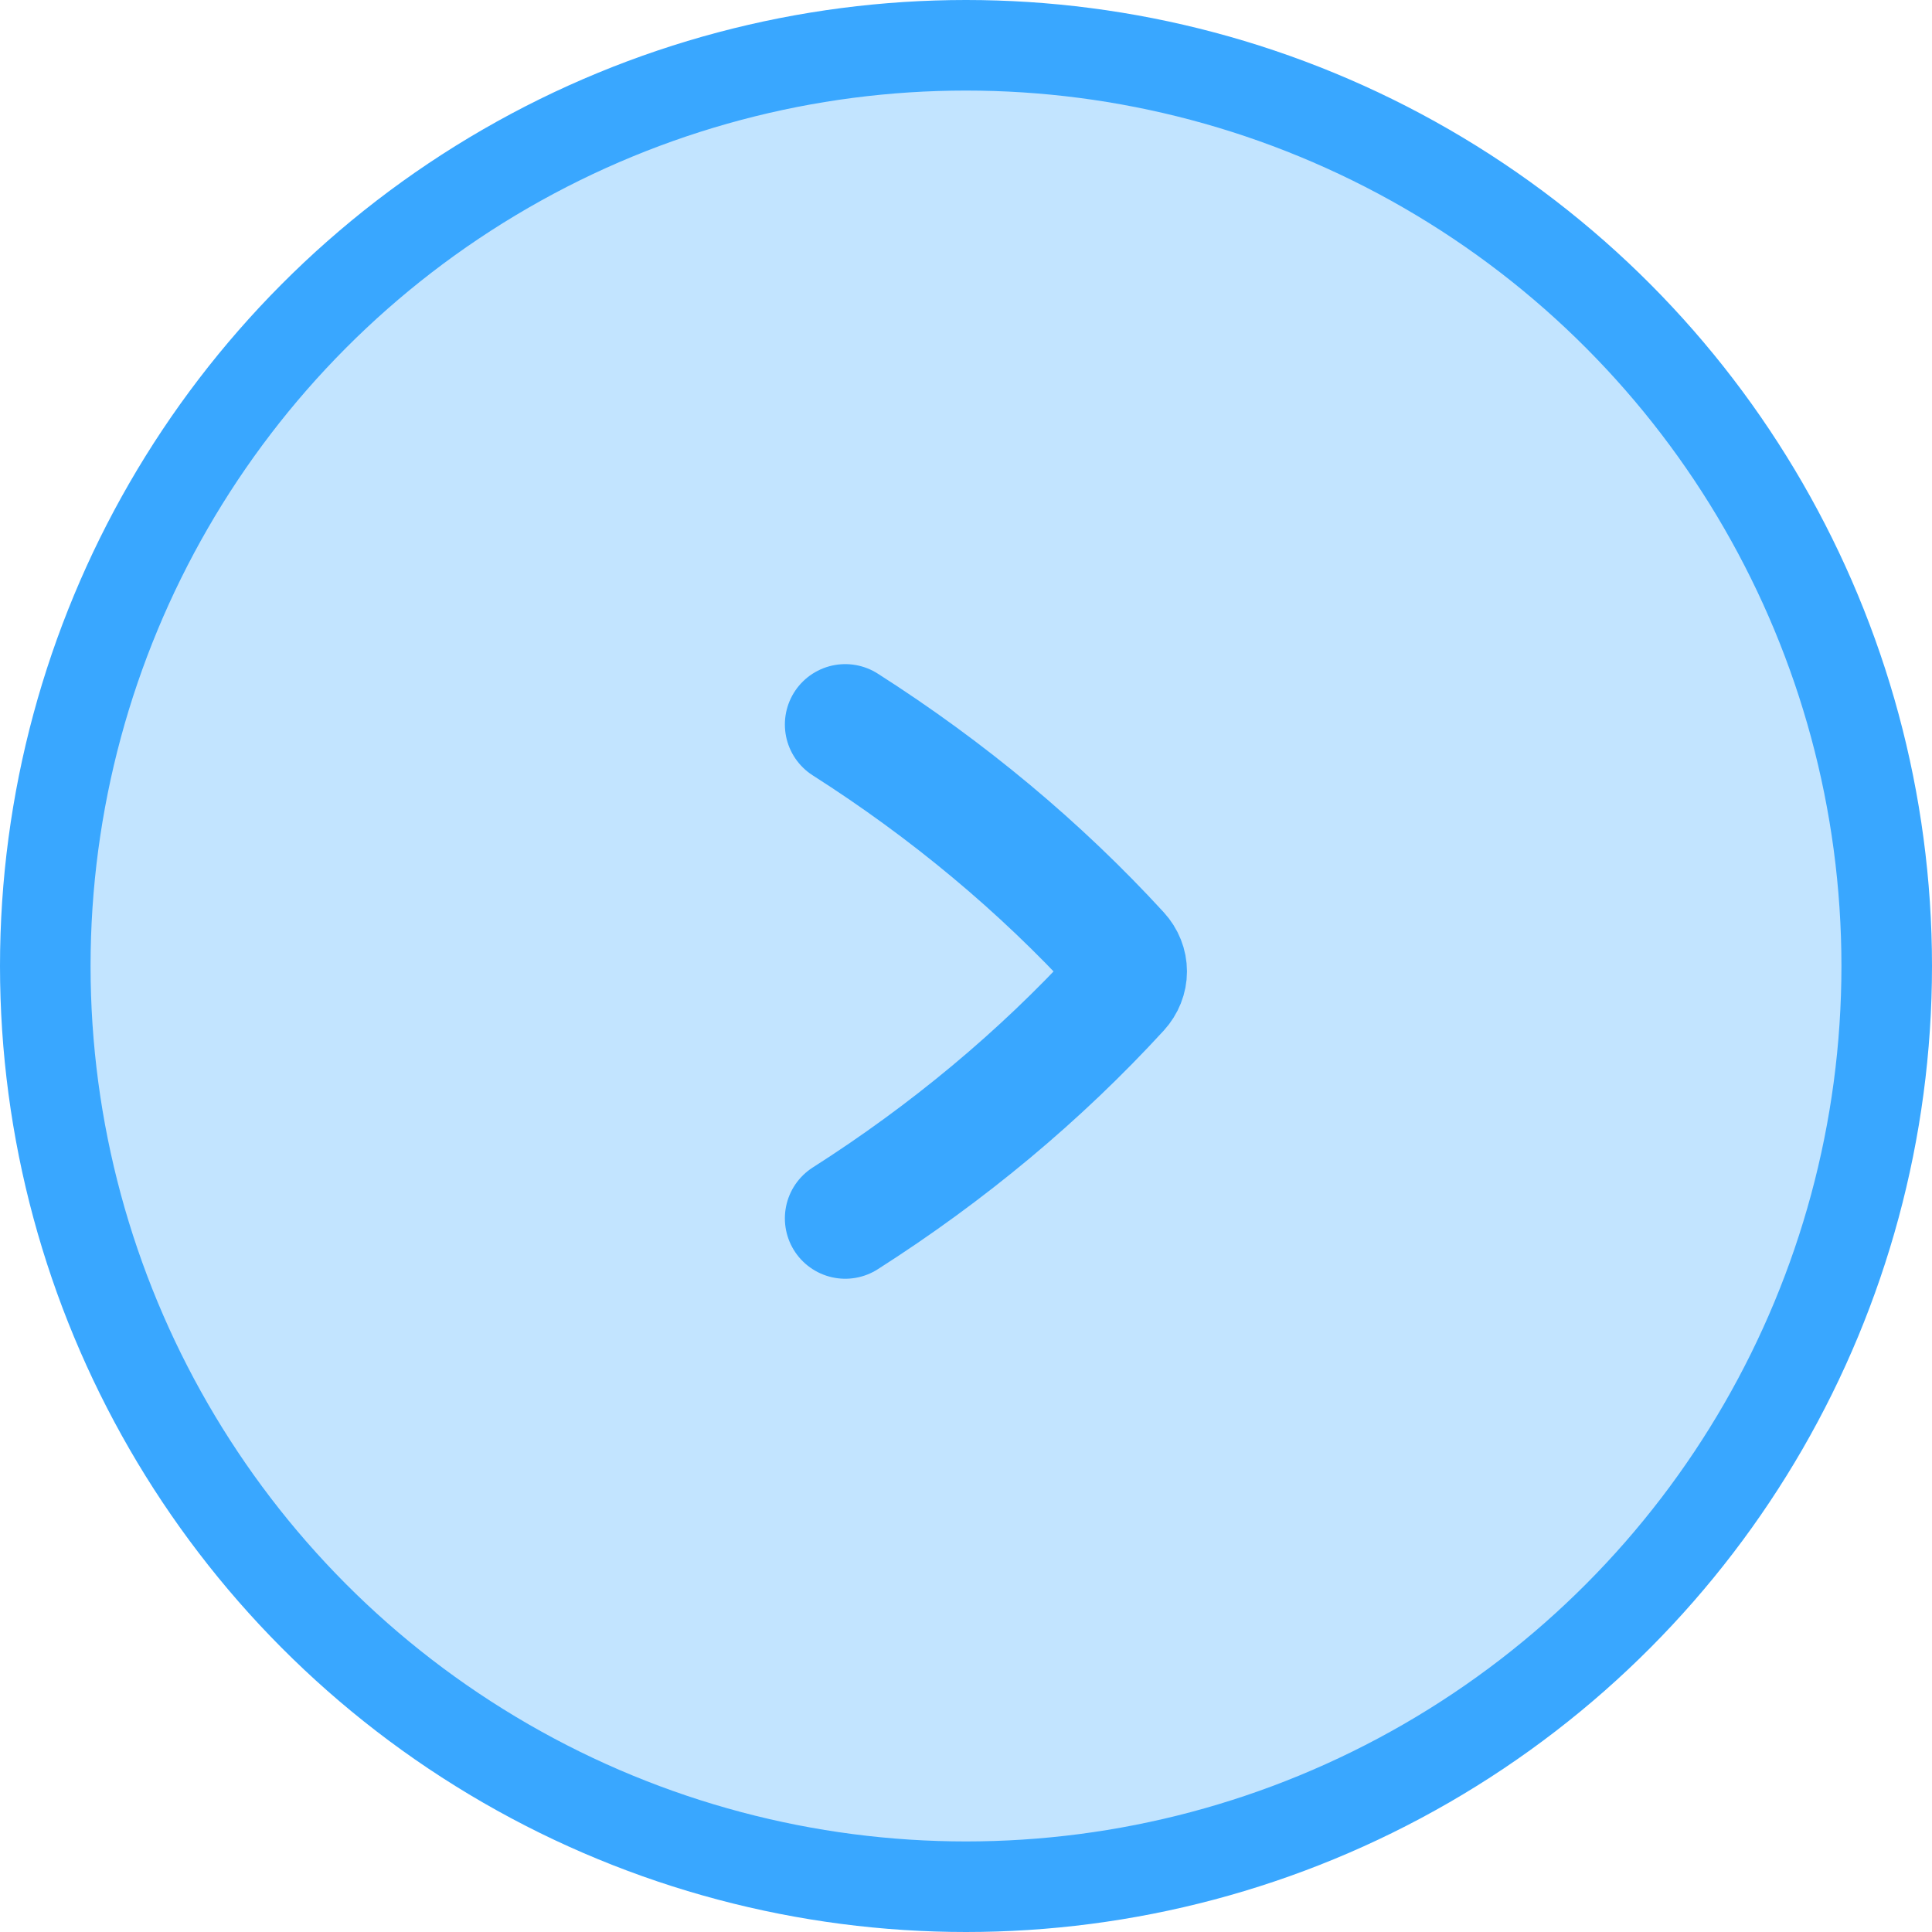
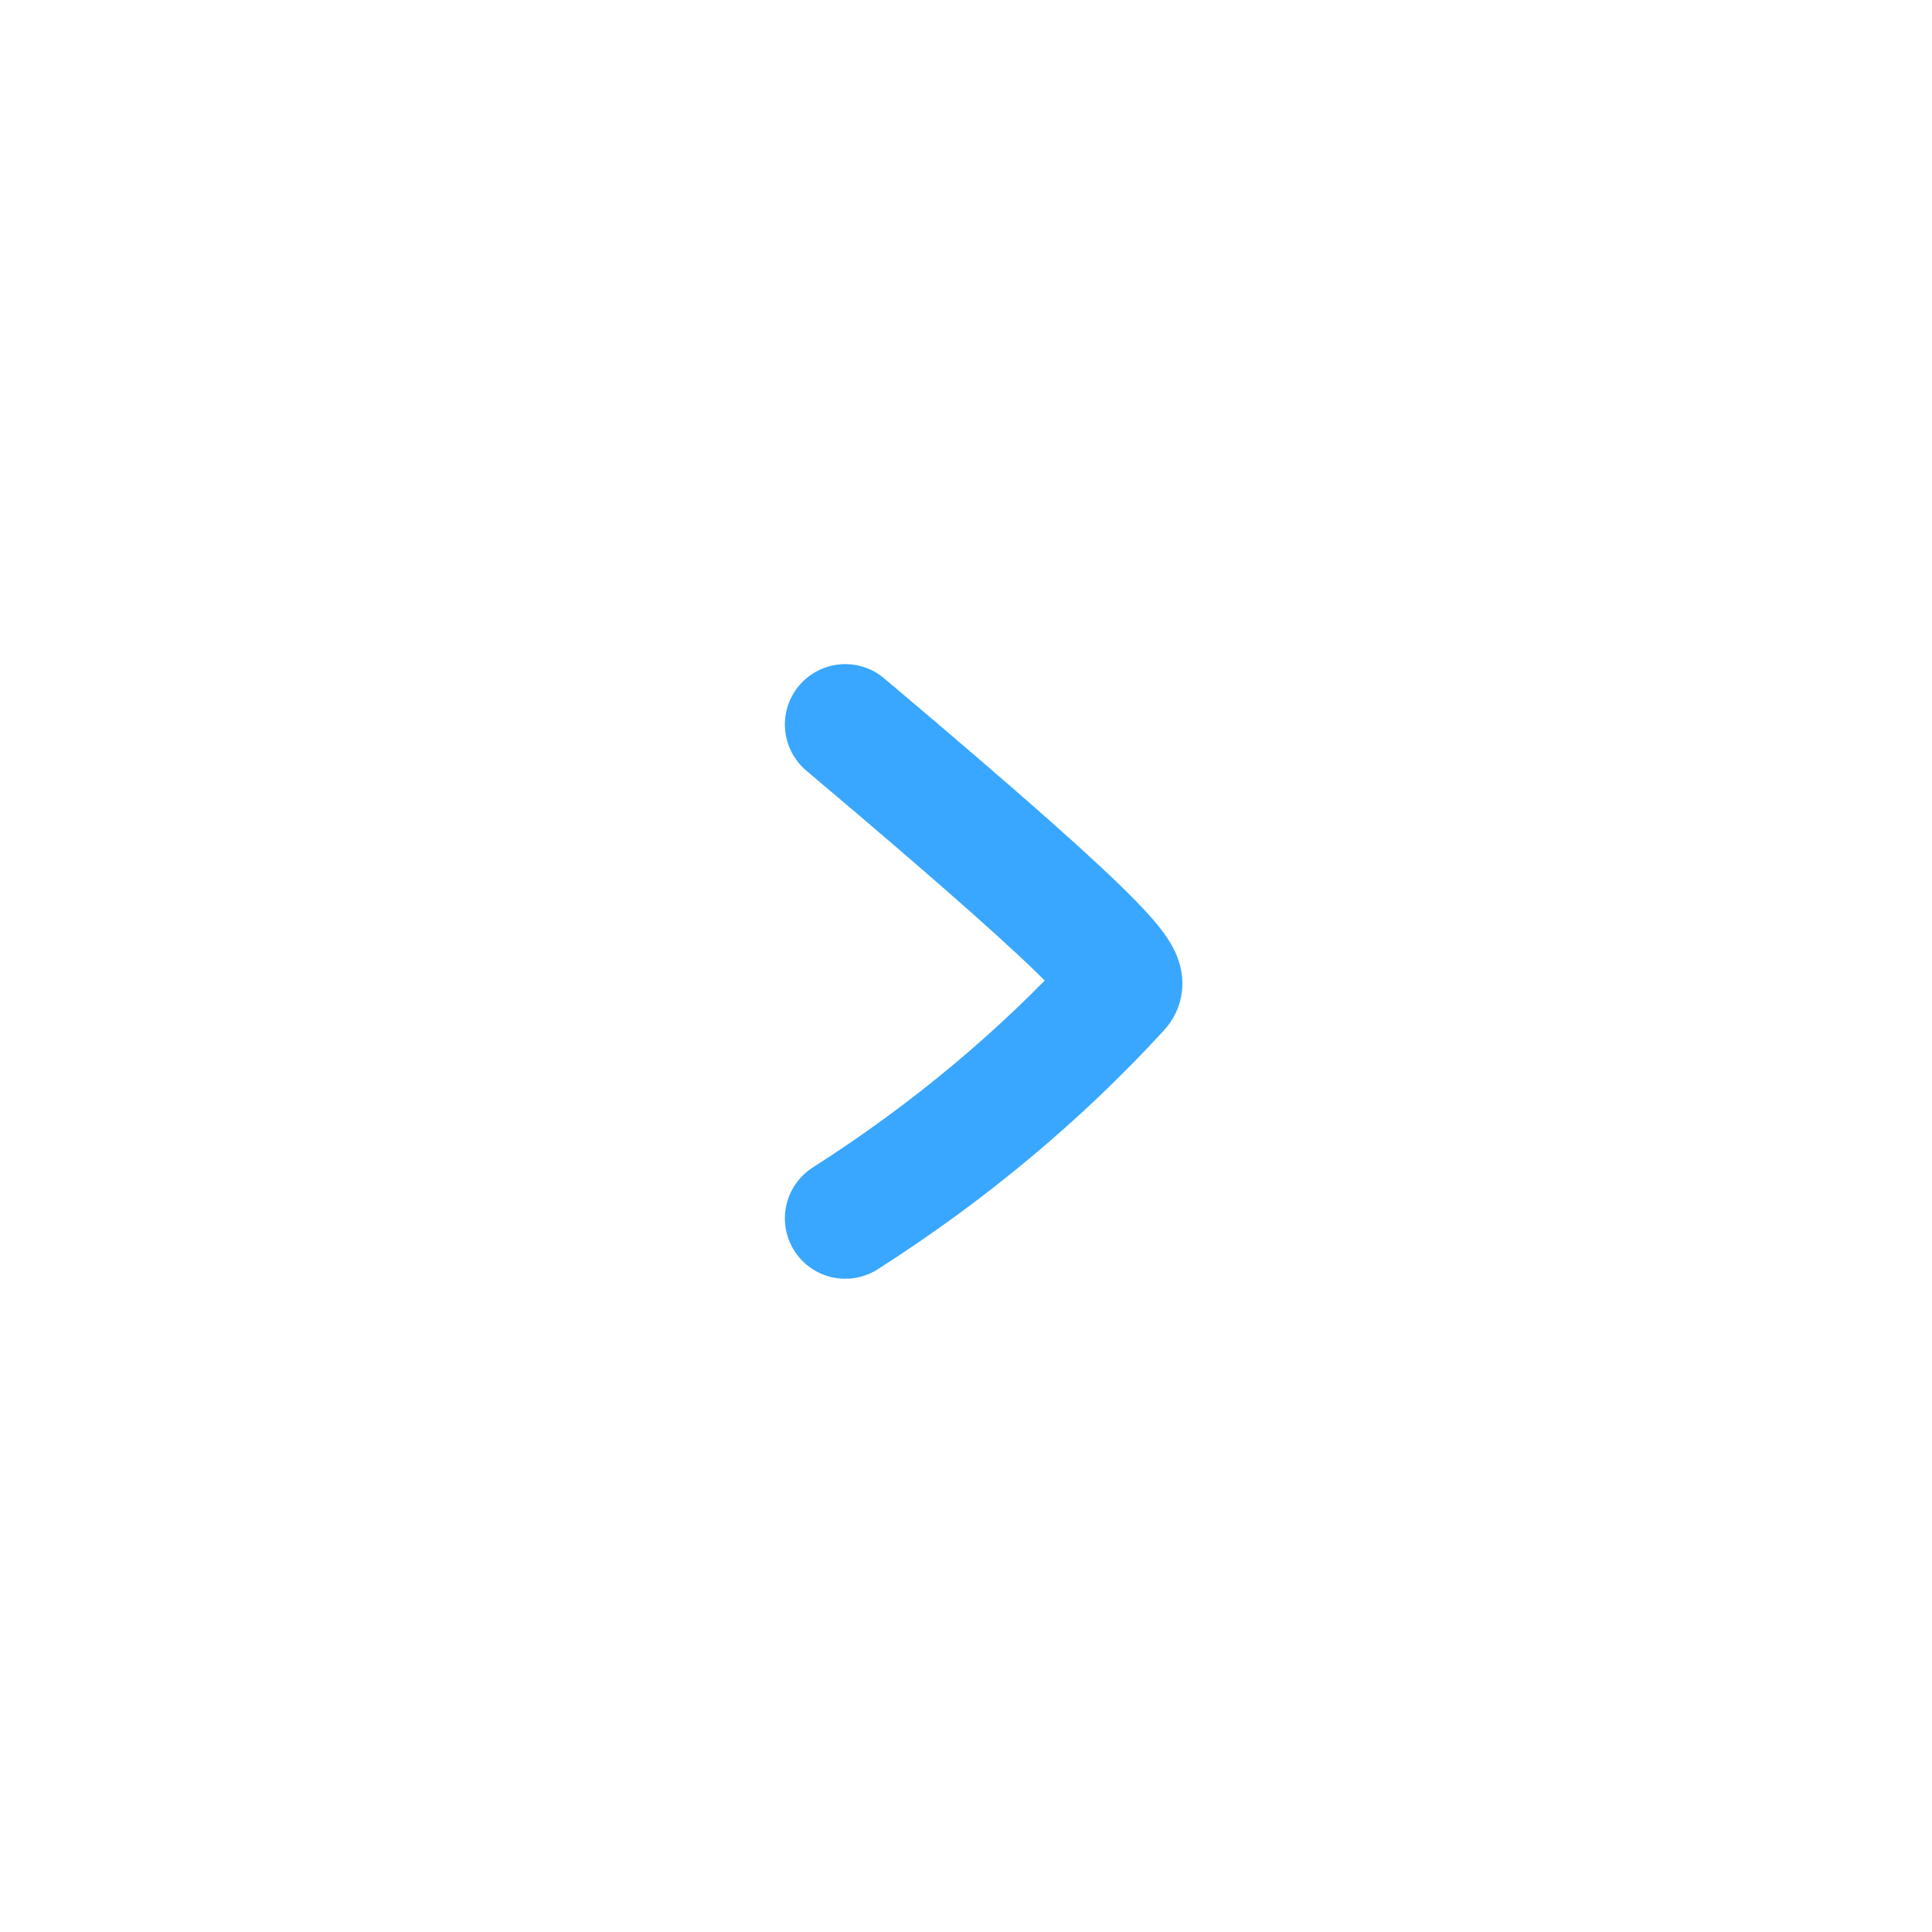
<svg xmlns="http://www.w3.org/2000/svg" width="32" height="32" viewBox="0 0 32 32" fill="none">
-   <circle cx="16" cy="16" r="15.25" fill="#C2E4FF" stroke="#39A7FF" stroke-width="1.5" />
-   <path d="M14 12C15.703 13.086 17.229 14.359 18.537 15.785C18.701 15.964 18.701 16.215 18.537 16.395C17.229 17.821 15.703 19.094 14 20.18" stroke="#39A7FF" stroke-width="2" stroke-linecap="round" stroke-linejoin="round" />
+   <path d="M14 12C18.701 15.964 18.701 16.215 18.537 16.395C17.229 17.821 15.703 19.094 14 20.18" stroke="#39A7FF" stroke-width="2" stroke-linecap="round" stroke-linejoin="round" />
</svg>